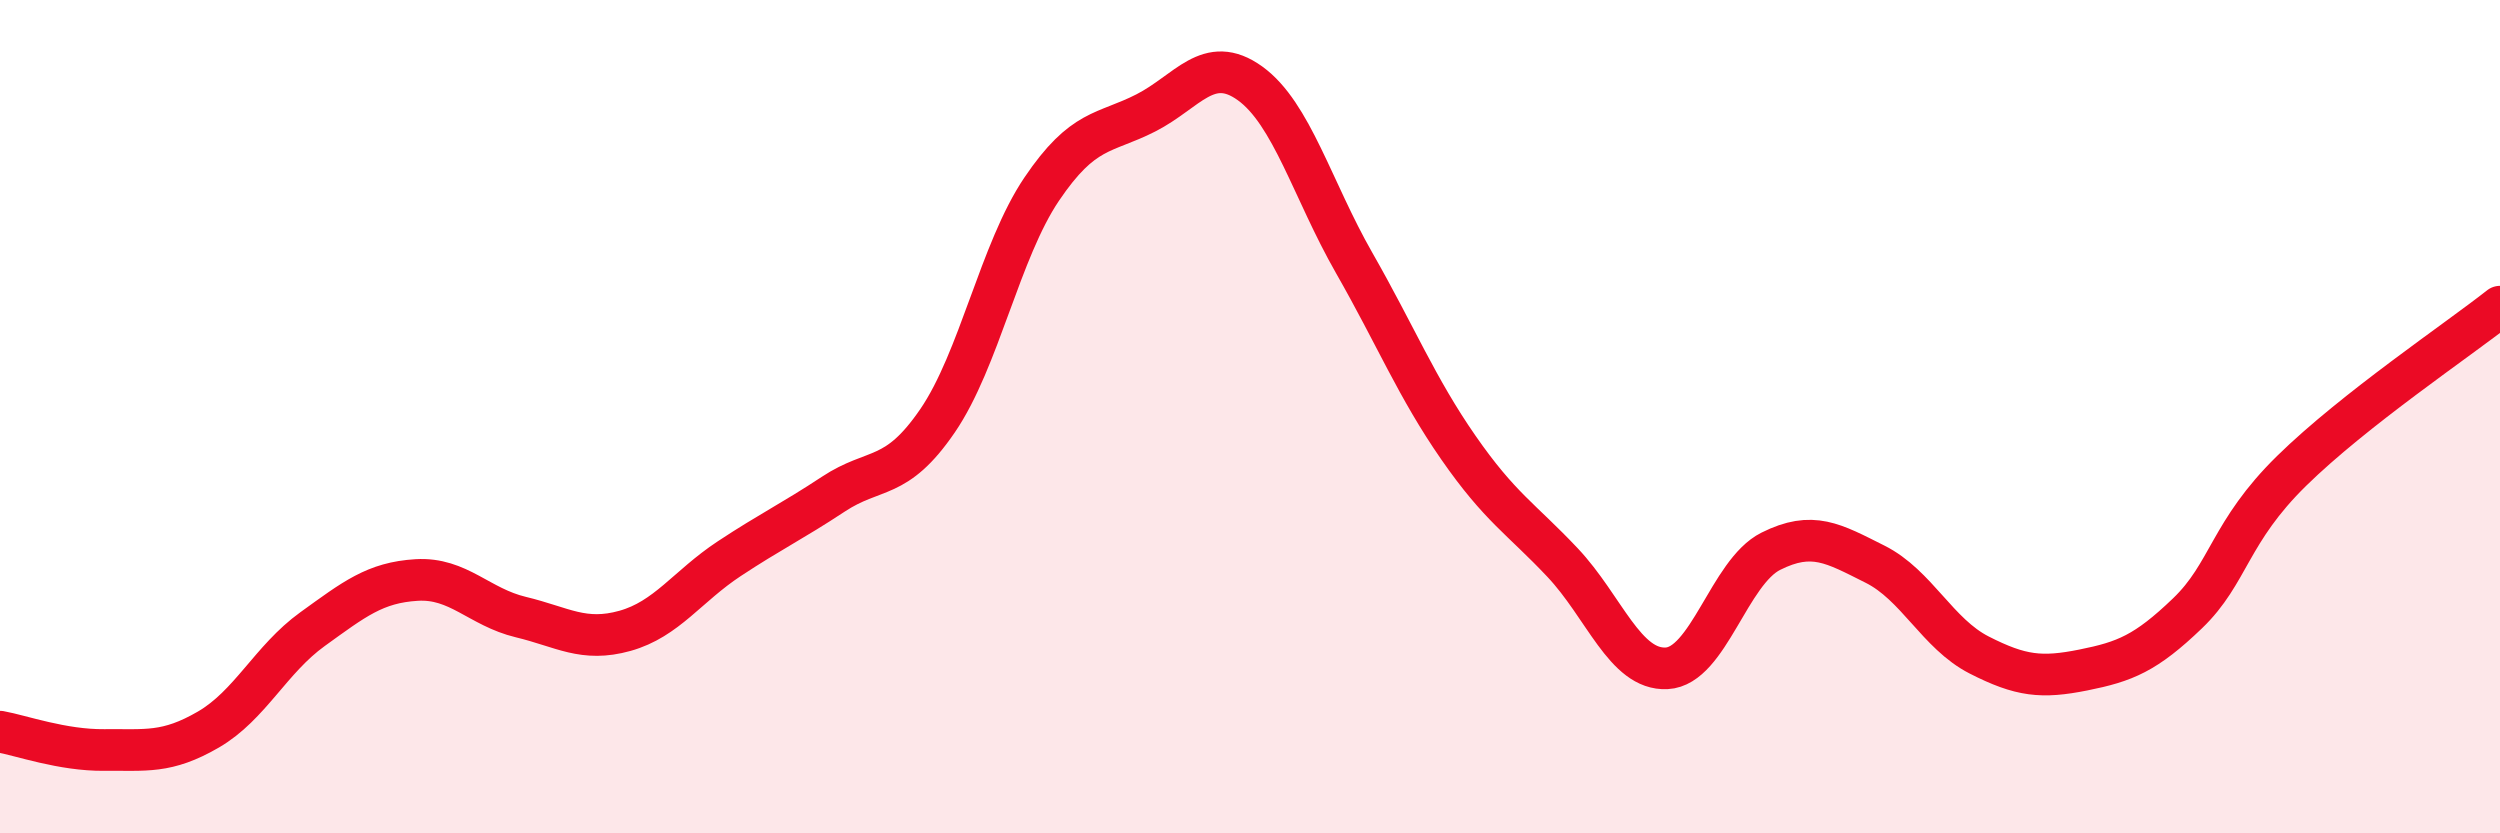
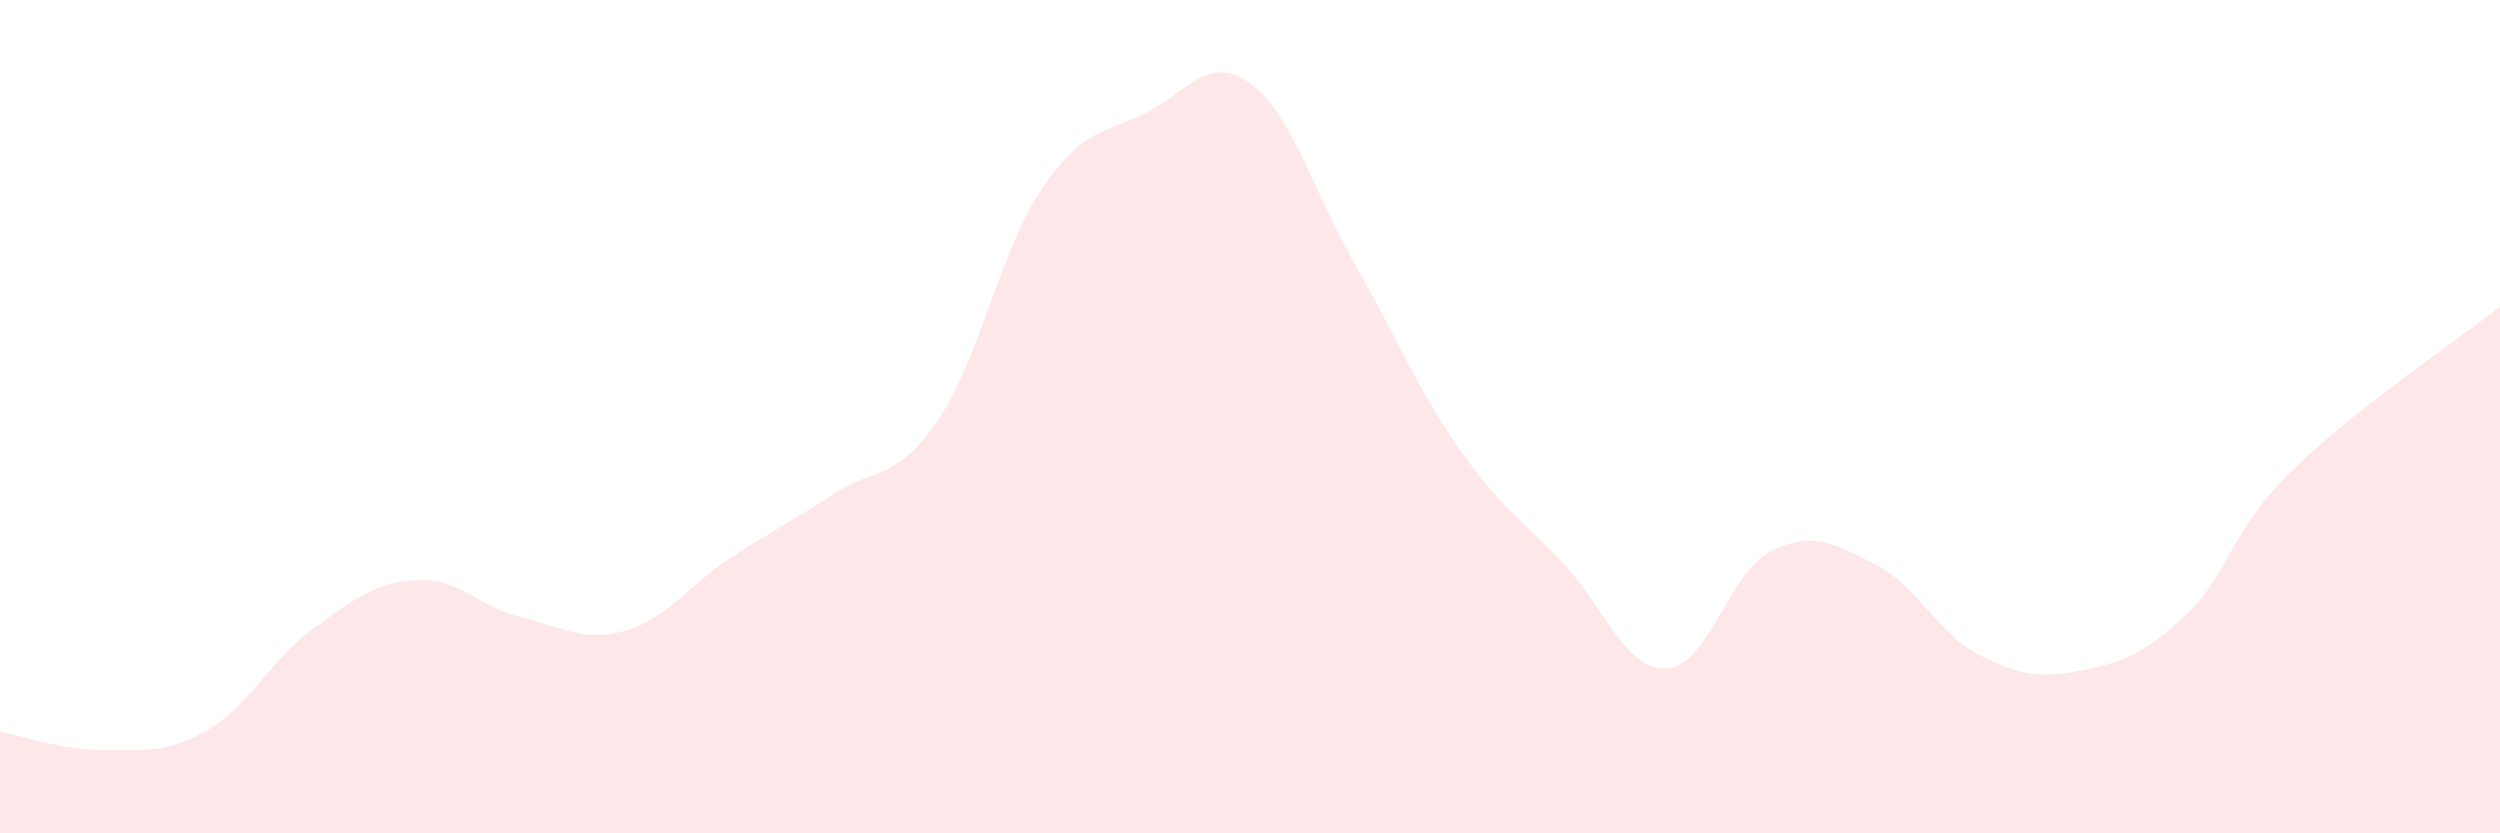
<svg xmlns="http://www.w3.org/2000/svg" width="60" height="20" viewBox="0 0 60 20">
  <path d="M 0,17.56 C 0.5,17.65 1.5,18.01 2.5,18 C 3.5,17.99 4,18.09 5,17.51 C 6,16.93 6.5,15.82 7.5,15.1 C 8.5,14.38 9,13.98 10,13.92 C 11,13.86 11.5,14.57 12.5,14.81 C 13.5,15.05 14,15.42 15,15.14 C 16,14.86 16.5,14.07 17.5,13.41 C 18.5,12.75 19,12.52 20,11.86 C 21,11.2 21.5,11.56 22.5,10.1 C 23.5,8.64 24,6.02 25,4.54 C 26,3.06 26.5,3.22 27.5,2.71 C 28.5,2.2 29,1.28 30,2 C 31,2.72 31.5,4.56 32.5,6.31 C 33.5,8.06 34,9.3 35,10.74 C 36,12.18 36.5,12.44 37.5,13.5 C 38.5,14.56 39,16.09 40,16.04 C 41,15.99 41.5,13.73 42.5,13.23 C 43.5,12.73 44,13.04 45,13.54 C 46,14.04 46.5,15.21 47.5,15.72 C 48.5,16.23 49,16.28 50,16.08 C 51,15.88 51.5,15.68 52.5,14.72 C 53.5,13.76 53.5,12.77 55,11.3 C 56.5,9.83 59,8.15 60,7.36L60 20L0 20Z" fill="#EB0A25" opacity="0.1" stroke-linecap="round" stroke-linejoin="round" />
-   <path d="M 0,17.56 C 0.5,17.65 1.5,18.01 2.5,18 C 3.5,17.99 4,18.09 5,17.51 C 6,16.93 6.5,15.82 7.5,15.1 C 8.5,14.38 9,13.98 10,13.92 C 11,13.86 11.5,14.57 12.5,14.81 C 13.5,15.05 14,15.42 15,15.14 C 16,14.86 16.5,14.07 17.5,13.41 C 18.5,12.75 19,12.52 20,11.86 C 21,11.2 21.5,11.56 22.5,10.1 C 23.5,8.64 24,6.02 25,4.54 C 26,3.06 26.5,3.22 27.5,2.71 C 28.5,2.2 29,1.28 30,2 C 31,2.72 31.5,4.56 32.5,6.31 C 33.5,8.06 34,9.3 35,10.74 C 36,12.18 36.5,12.44 37.5,13.5 C 38.5,14.56 39,16.09 40,16.04 C 41,15.99 41.5,13.73 42.5,13.23 C 43.5,12.73 44,13.04 45,13.54 C 46,14.04 46.5,15.21 47.5,15.72 C 48.5,16.23 49,16.28 50,16.08 C 51,15.88 51.5,15.68 52.5,14.72 C 53.5,13.76 53.5,12.77 55,11.3 C 56.5,9.83 59,8.15 60,7.36" stroke="#EB0A25" stroke-width="1" fill="none" stroke-linecap="round" stroke-linejoin="round" />
</svg>